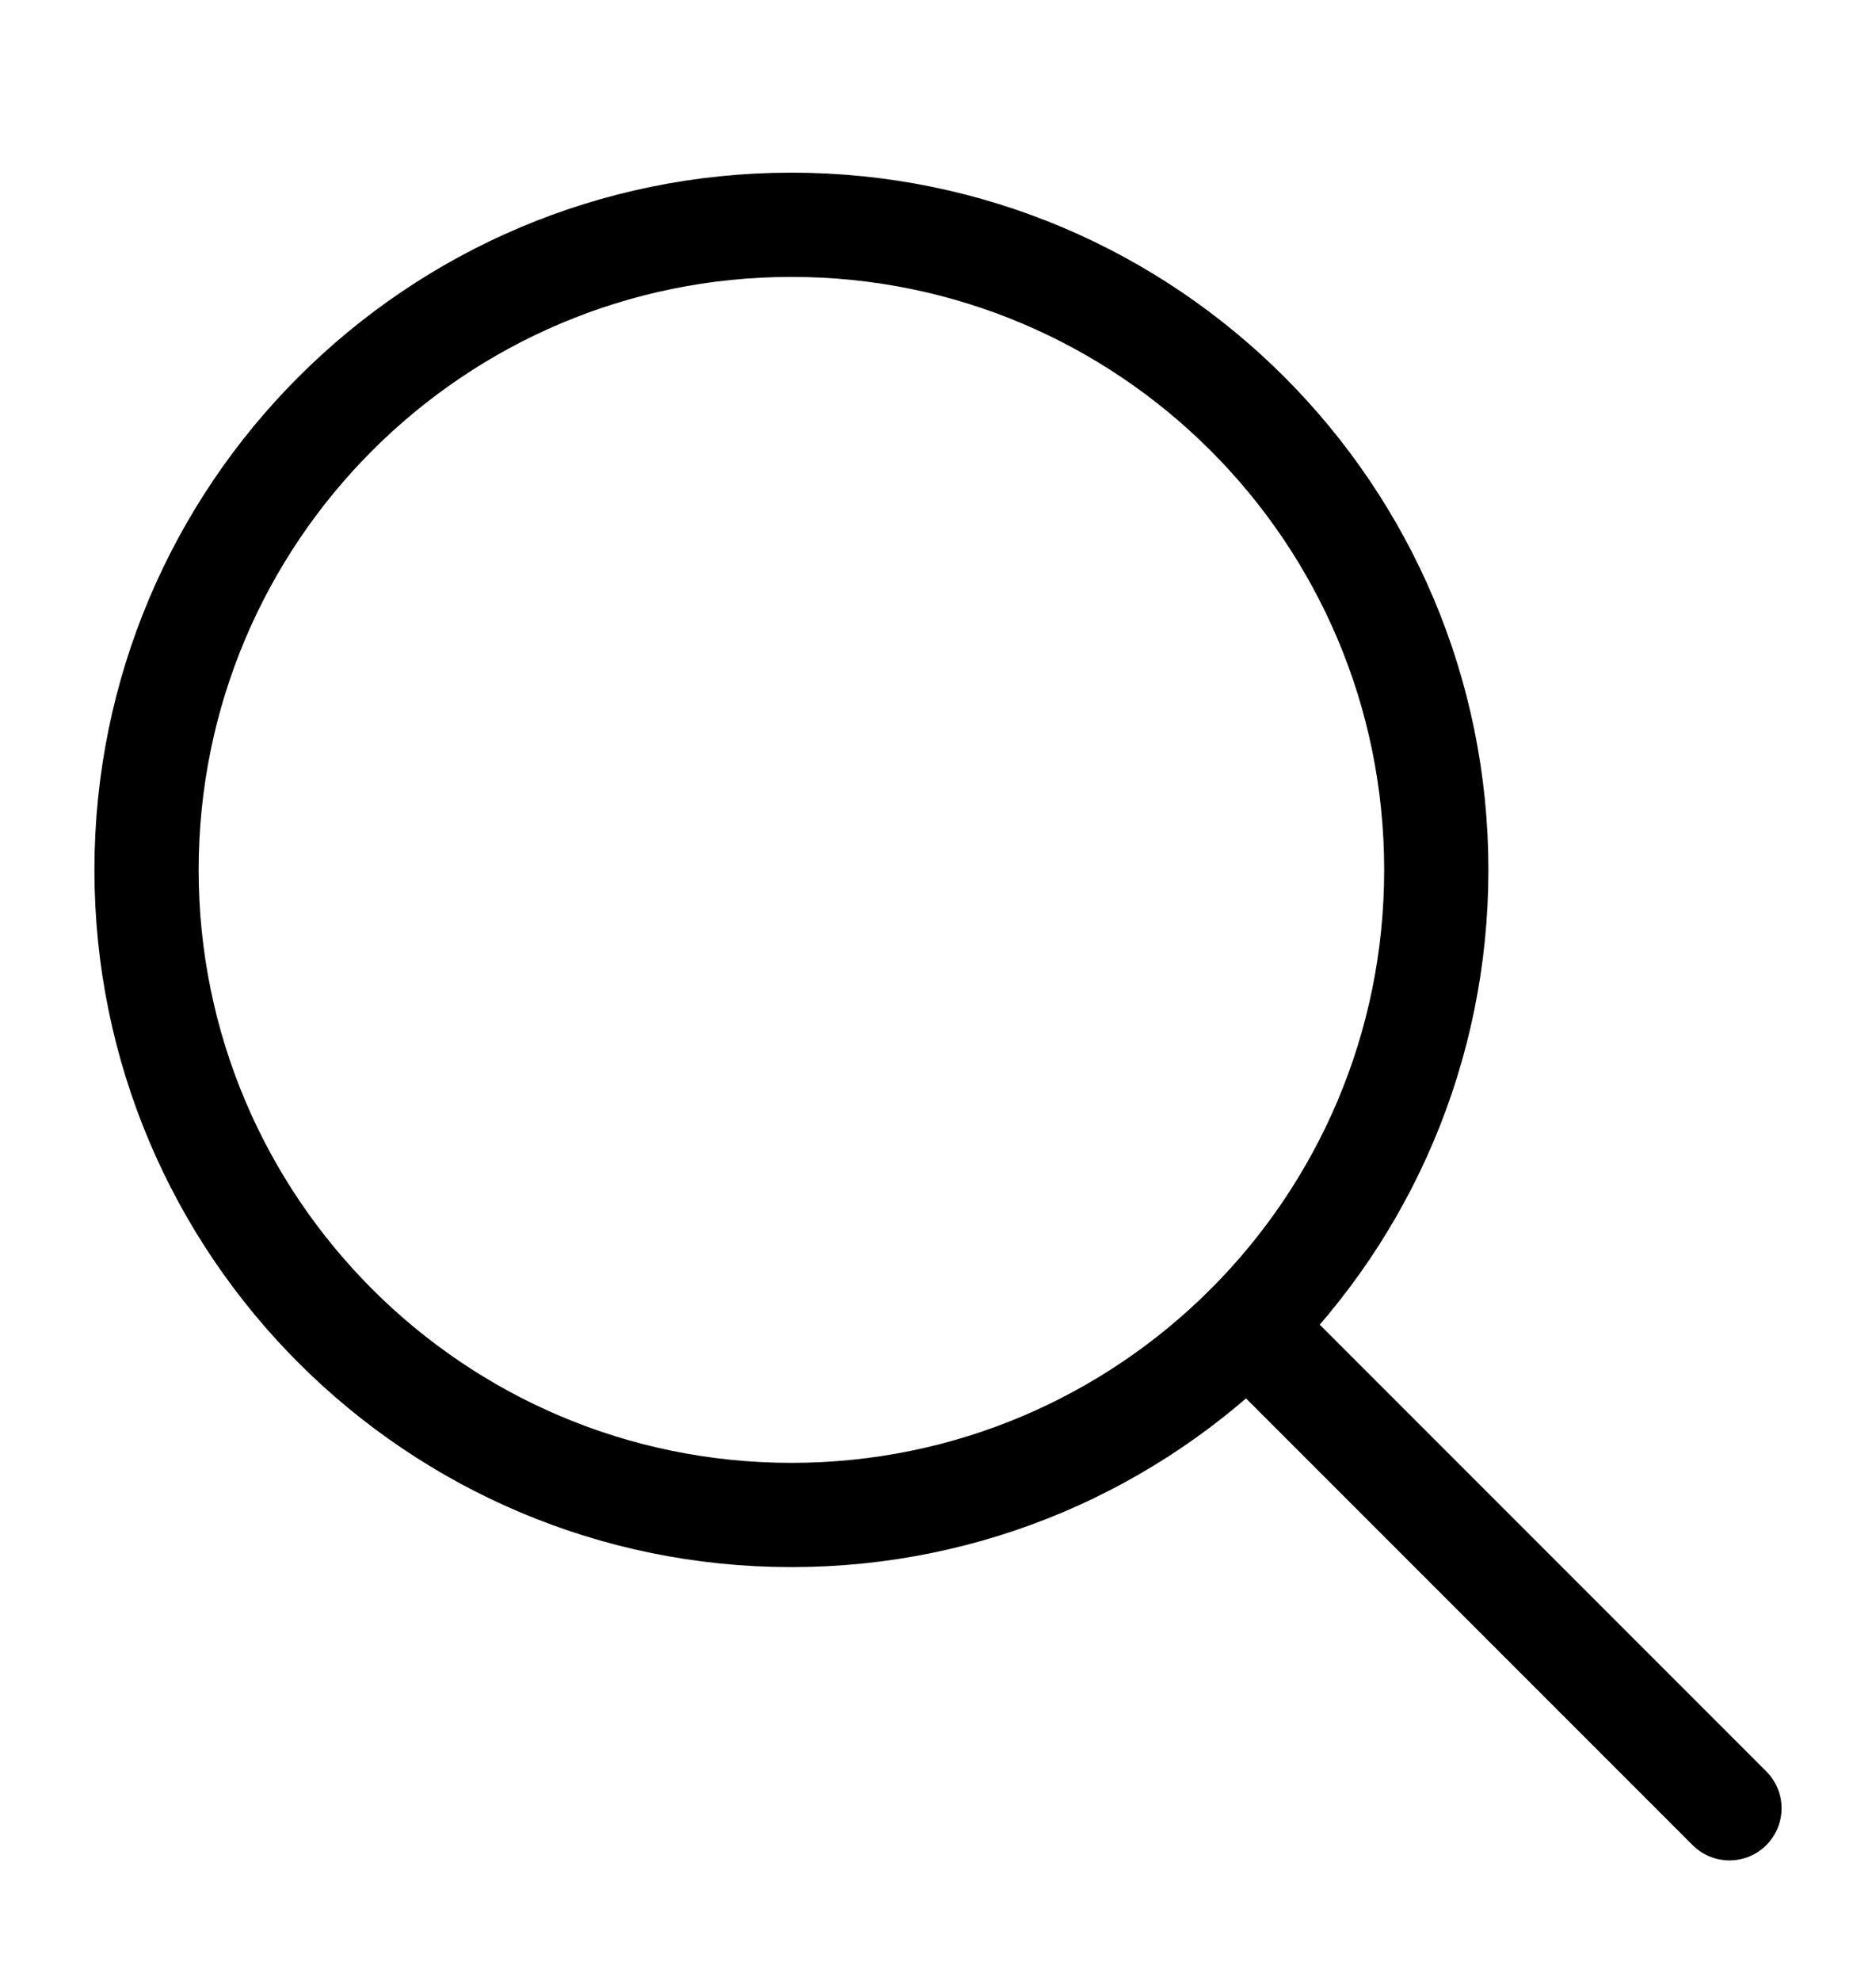
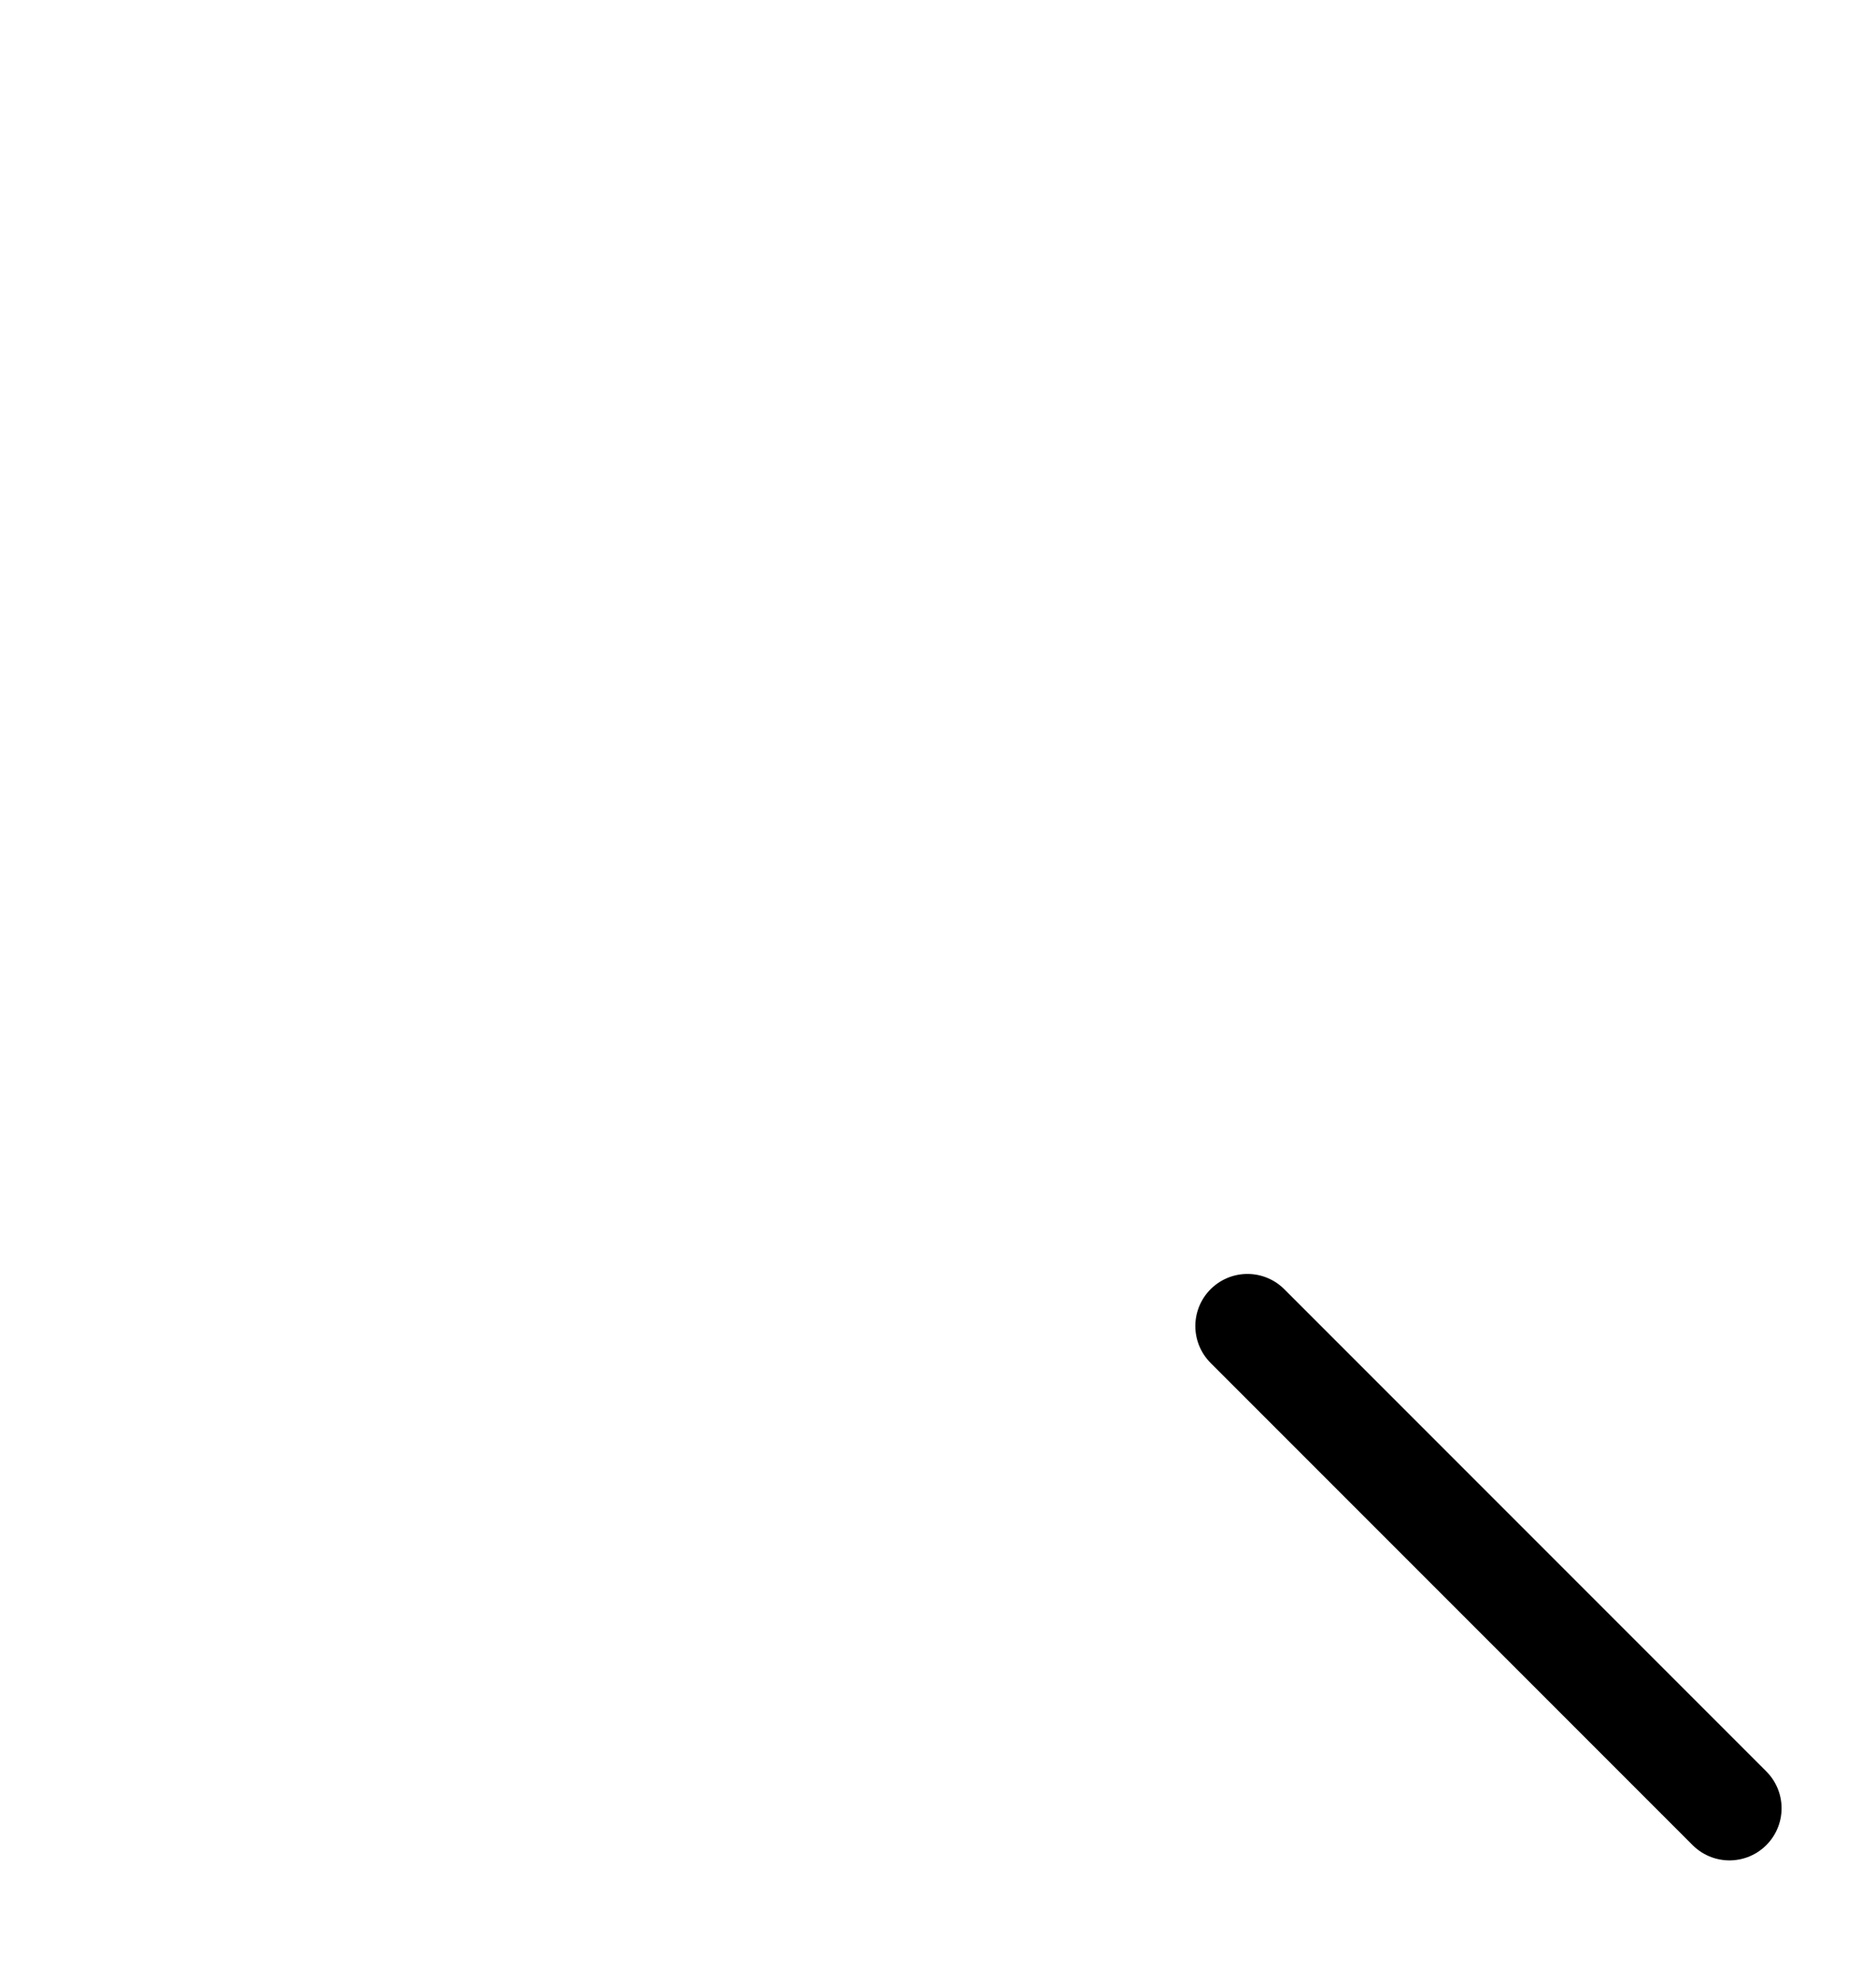
<svg xmlns="http://www.w3.org/2000/svg" width="18" height="19" viewBox="0 0 18 19" fill="none">
  <path d="M16.594 17.344L11.969 12.719" stroke="currentColor" stroke-linecap="round" stroke-linejoin="round" />
-   <path d="M7.594 14.531C11.011 14.531 13.781 11.761 13.781 8.344C13.781 4.926 11.011 2.156 7.594 2.156C4.176 2.156 1.406 4.926 1.406 8.344C1.406 11.761 4.176 14.531 7.594 14.531Z" stroke="currentColor" stroke-linecap="round" stroke-linejoin="round" />
</svg>